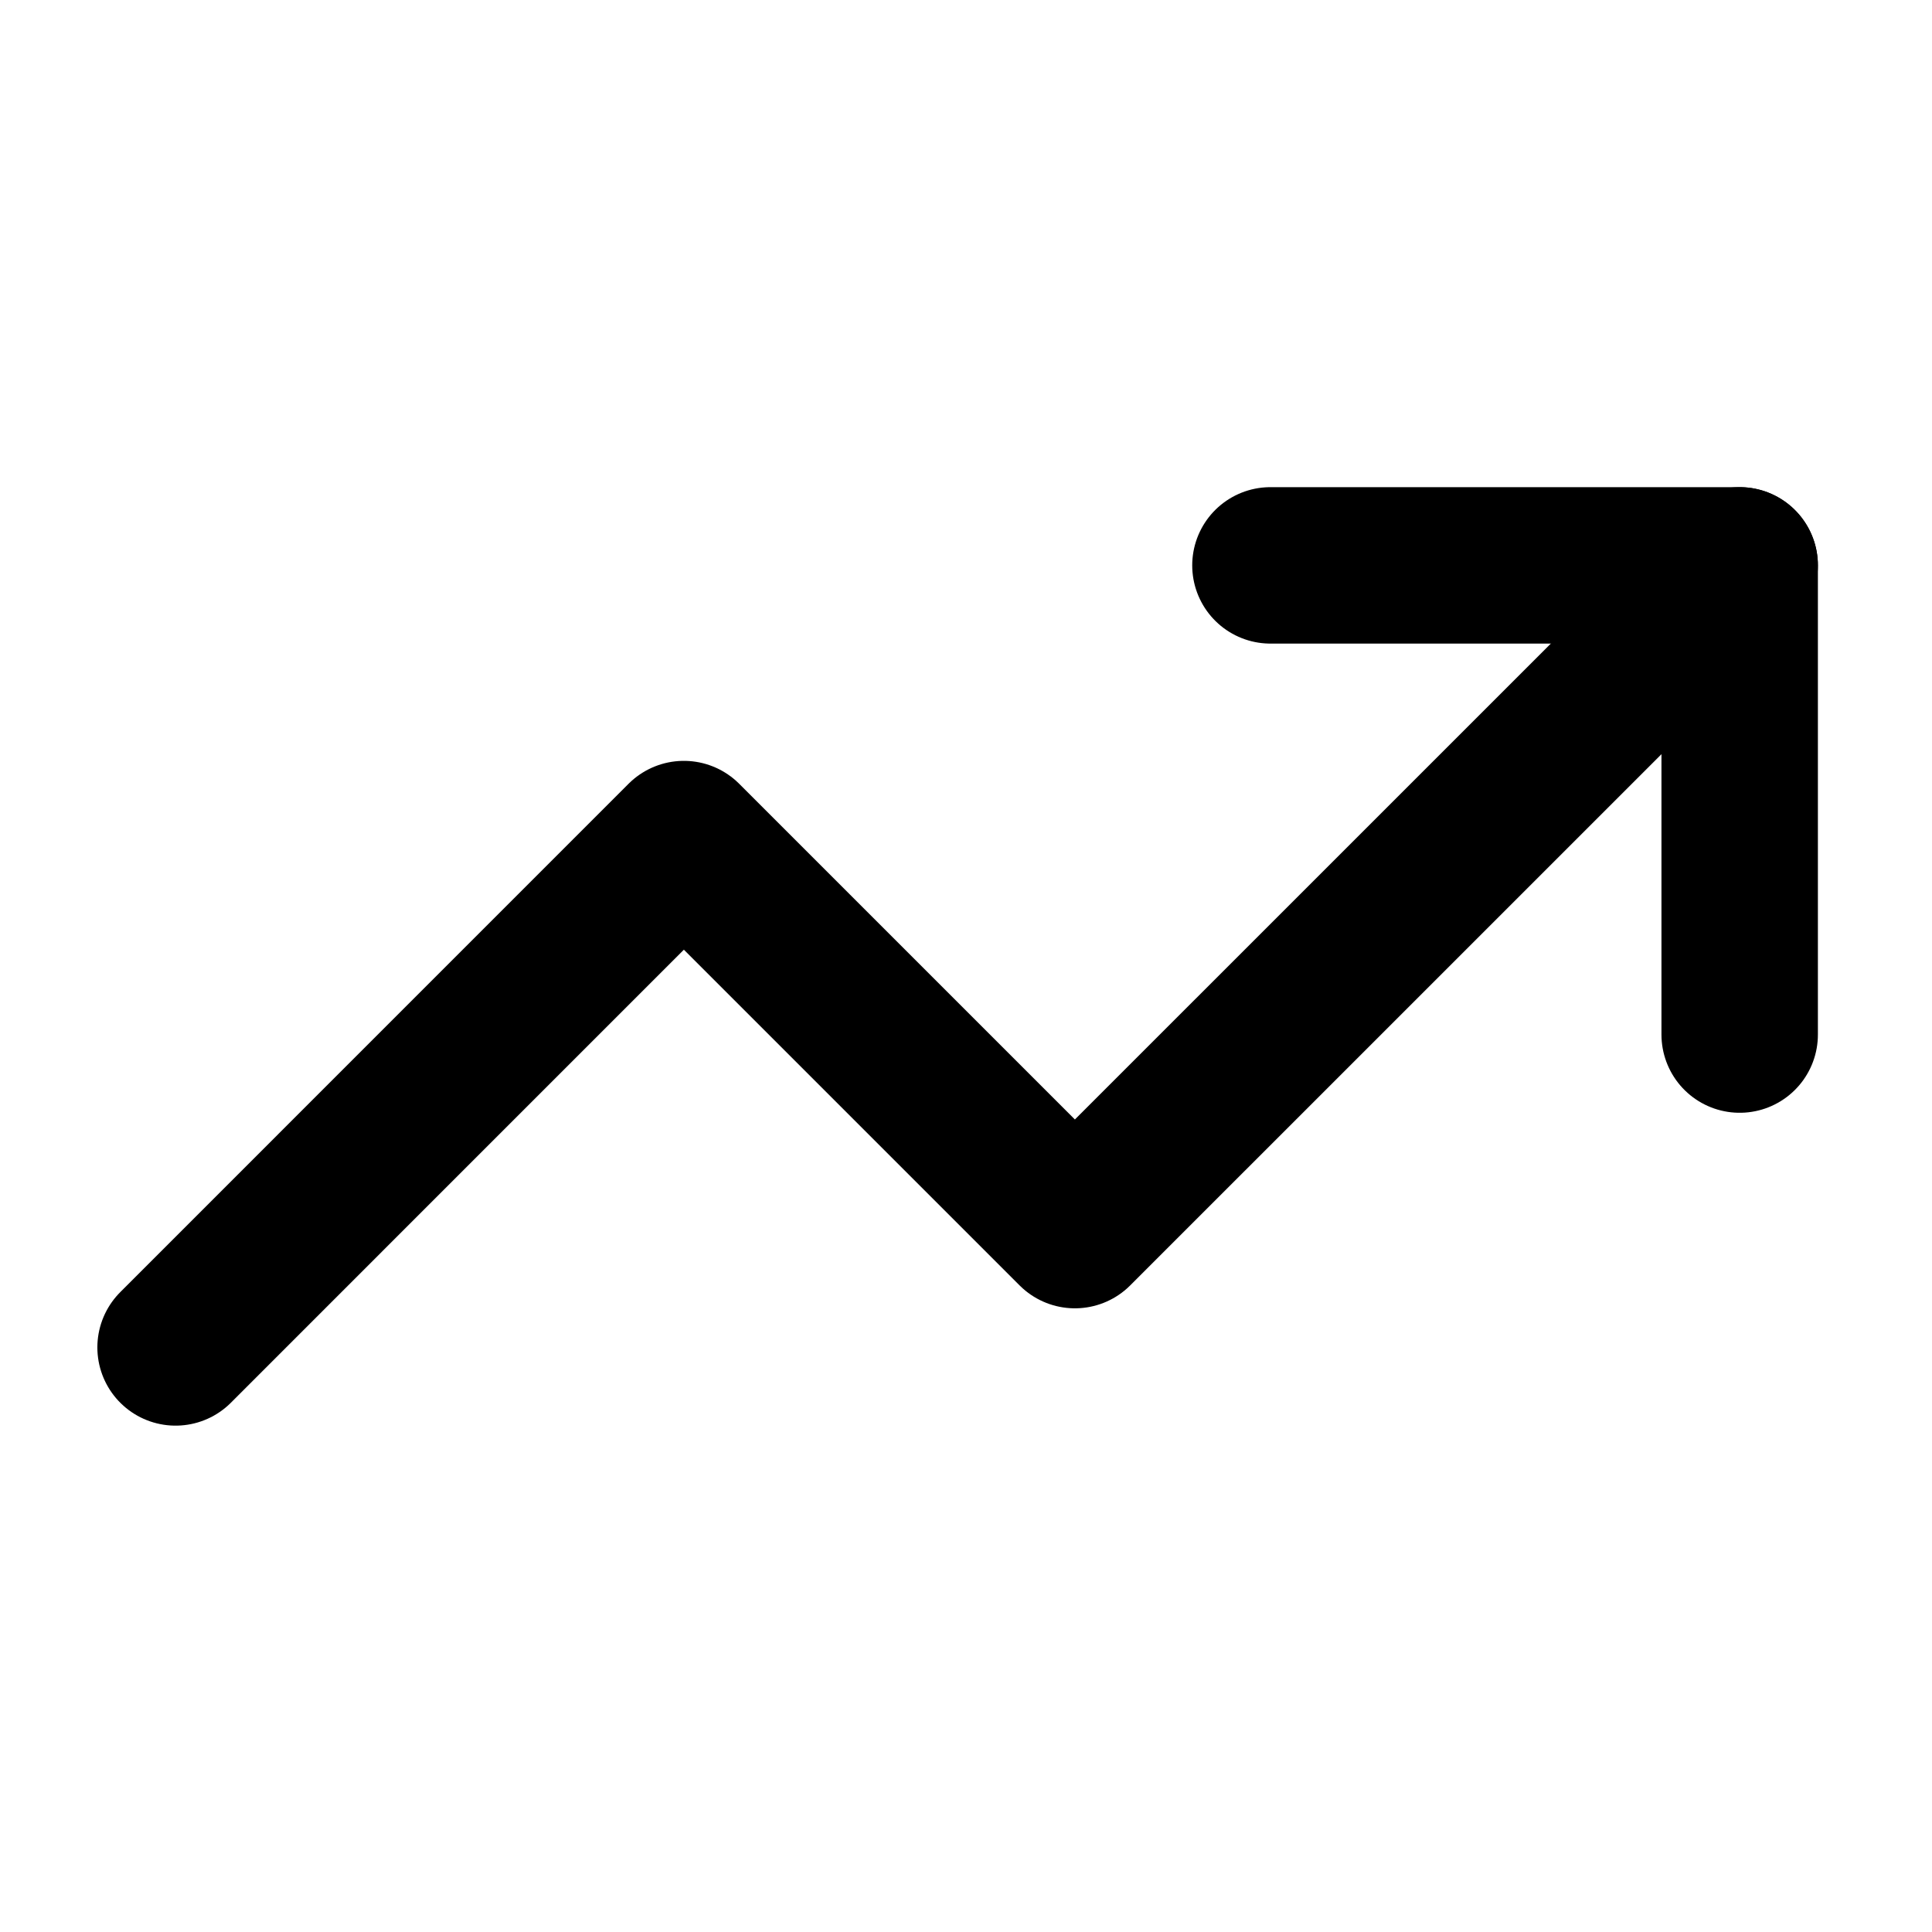
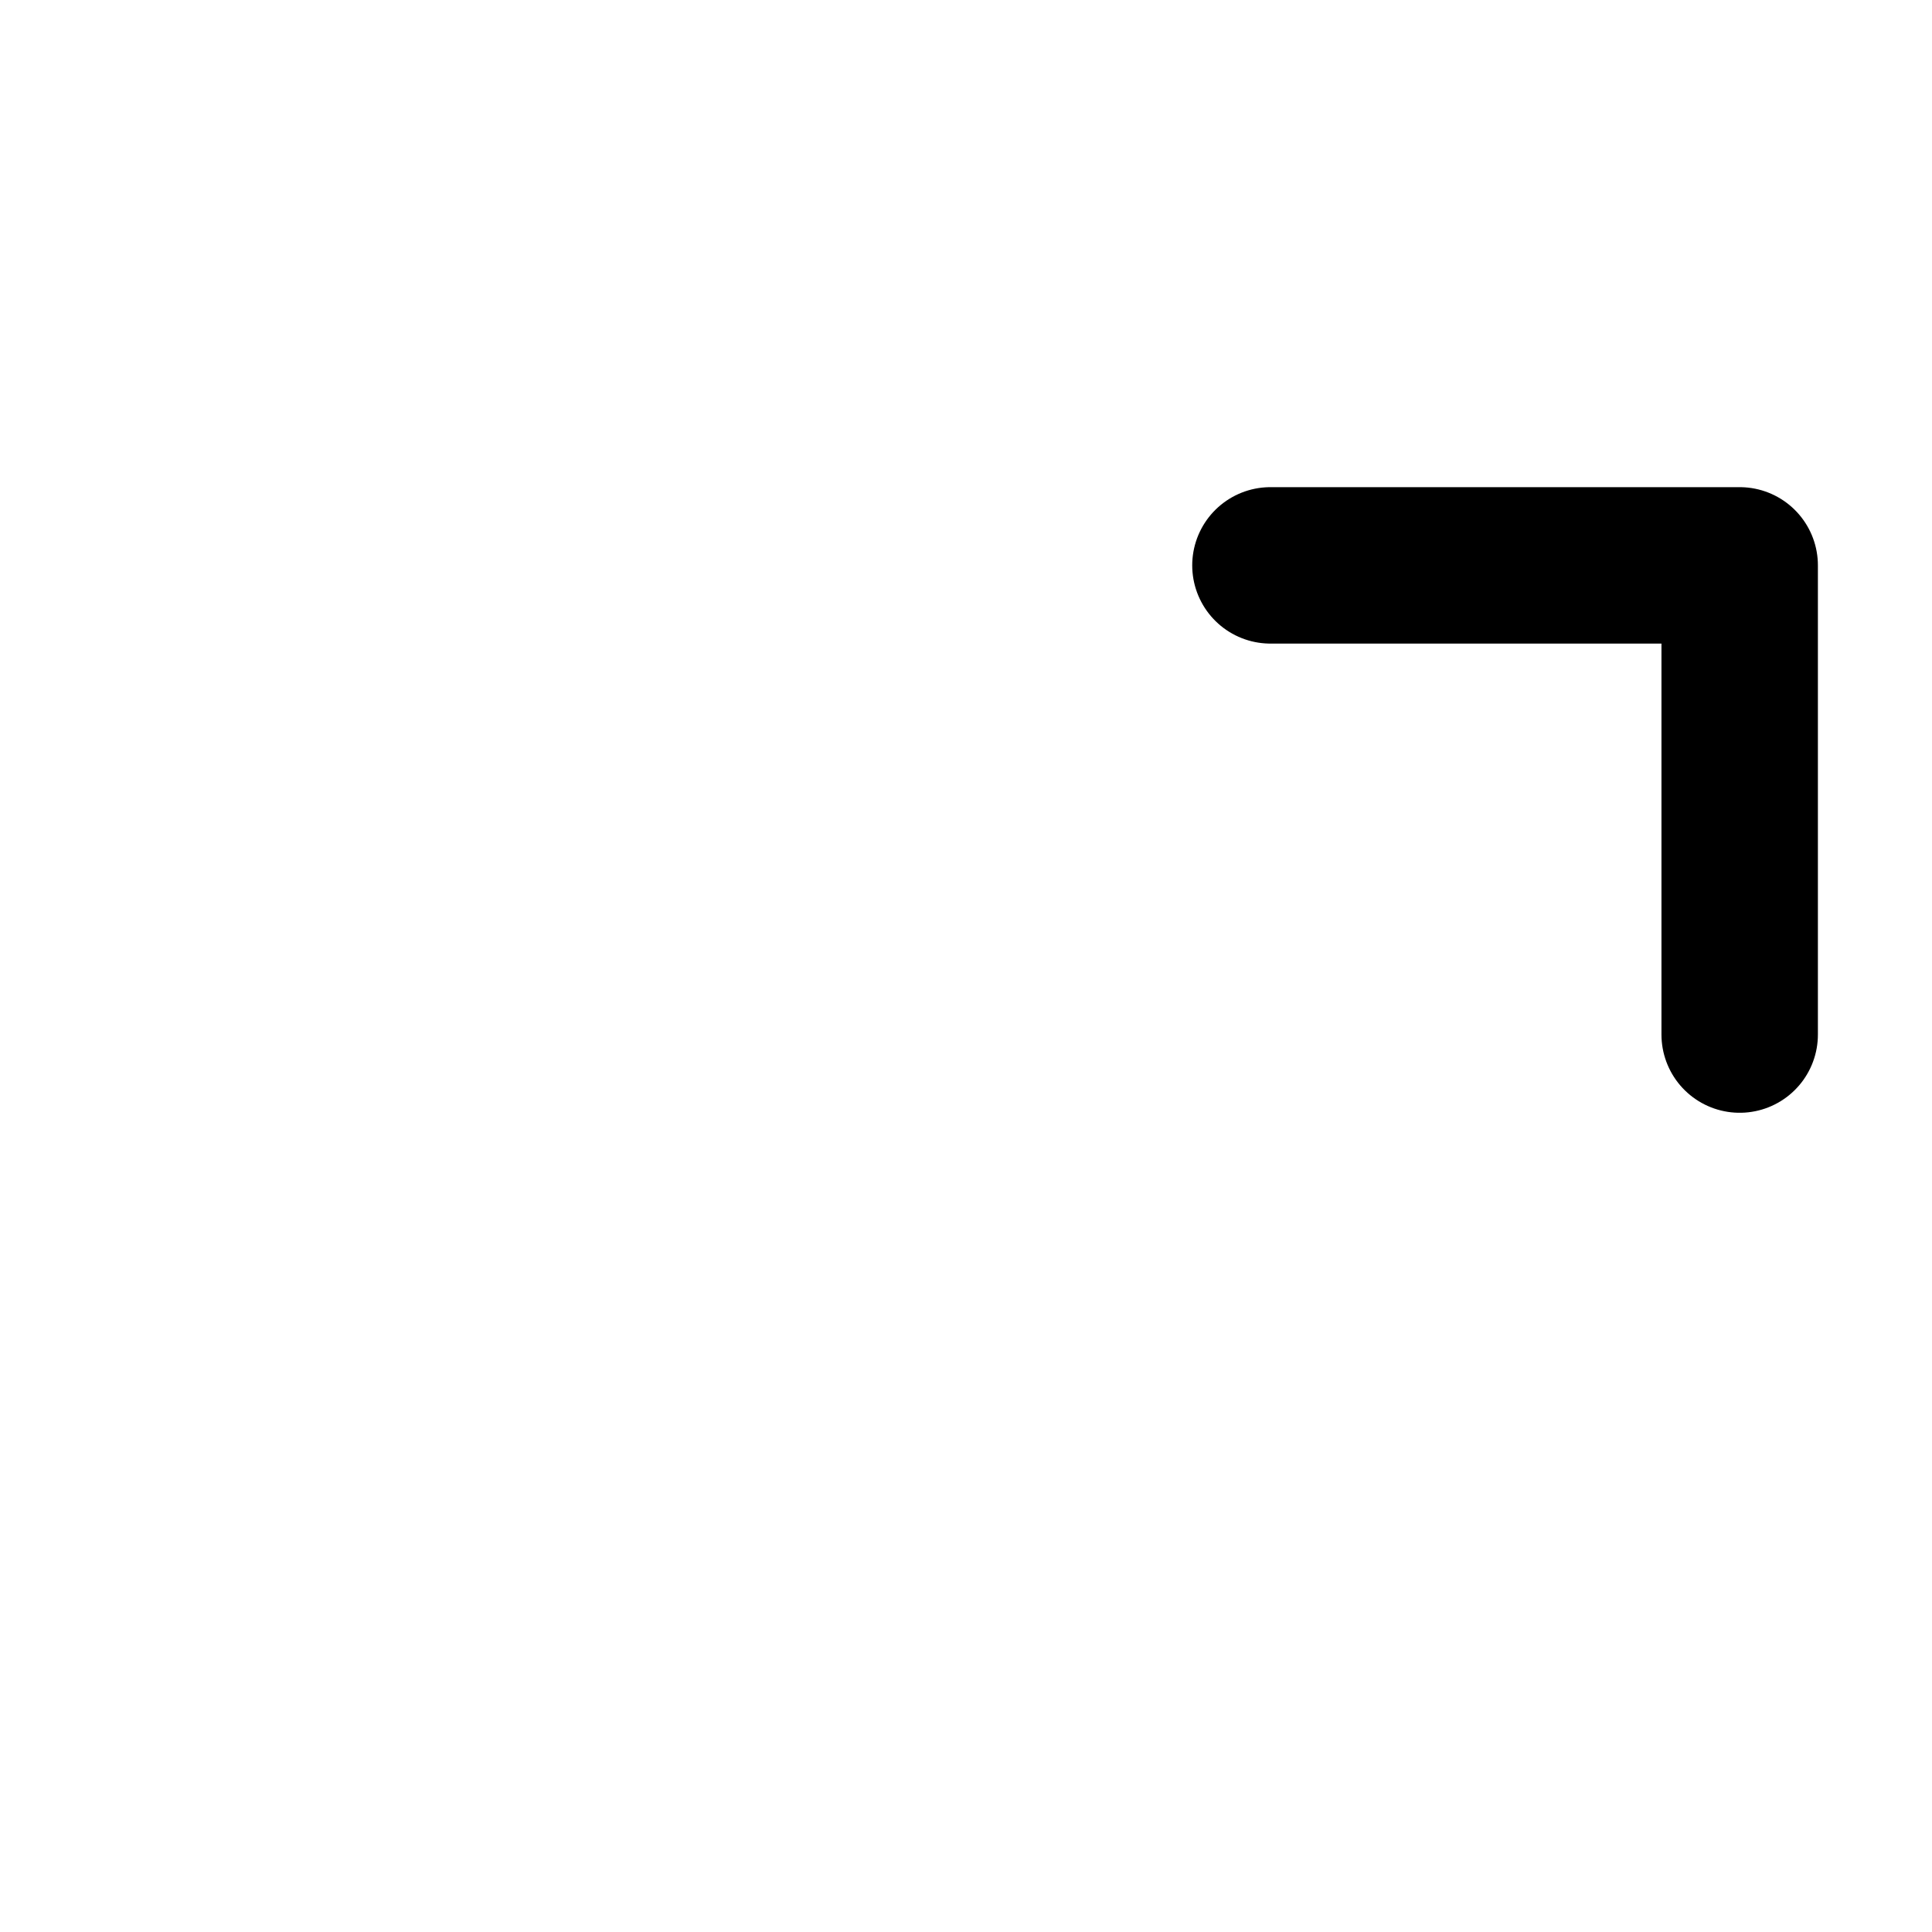
<svg xmlns="http://www.w3.org/2000/svg" width="33" height="33" viewBox="0 0 33 33" fill="none">
  <path d="M21.7 9.657H29.715V17.671" stroke="black" stroke-width="2.672" stroke-linecap="round" stroke-linejoin="round" />
-   <path d="M29.715 9.657L18.36 21.011L11.681 14.332L2.999 23.015" stroke="black" stroke-width="2.672" stroke-linecap="round" stroke-linejoin="round" />
</svg>